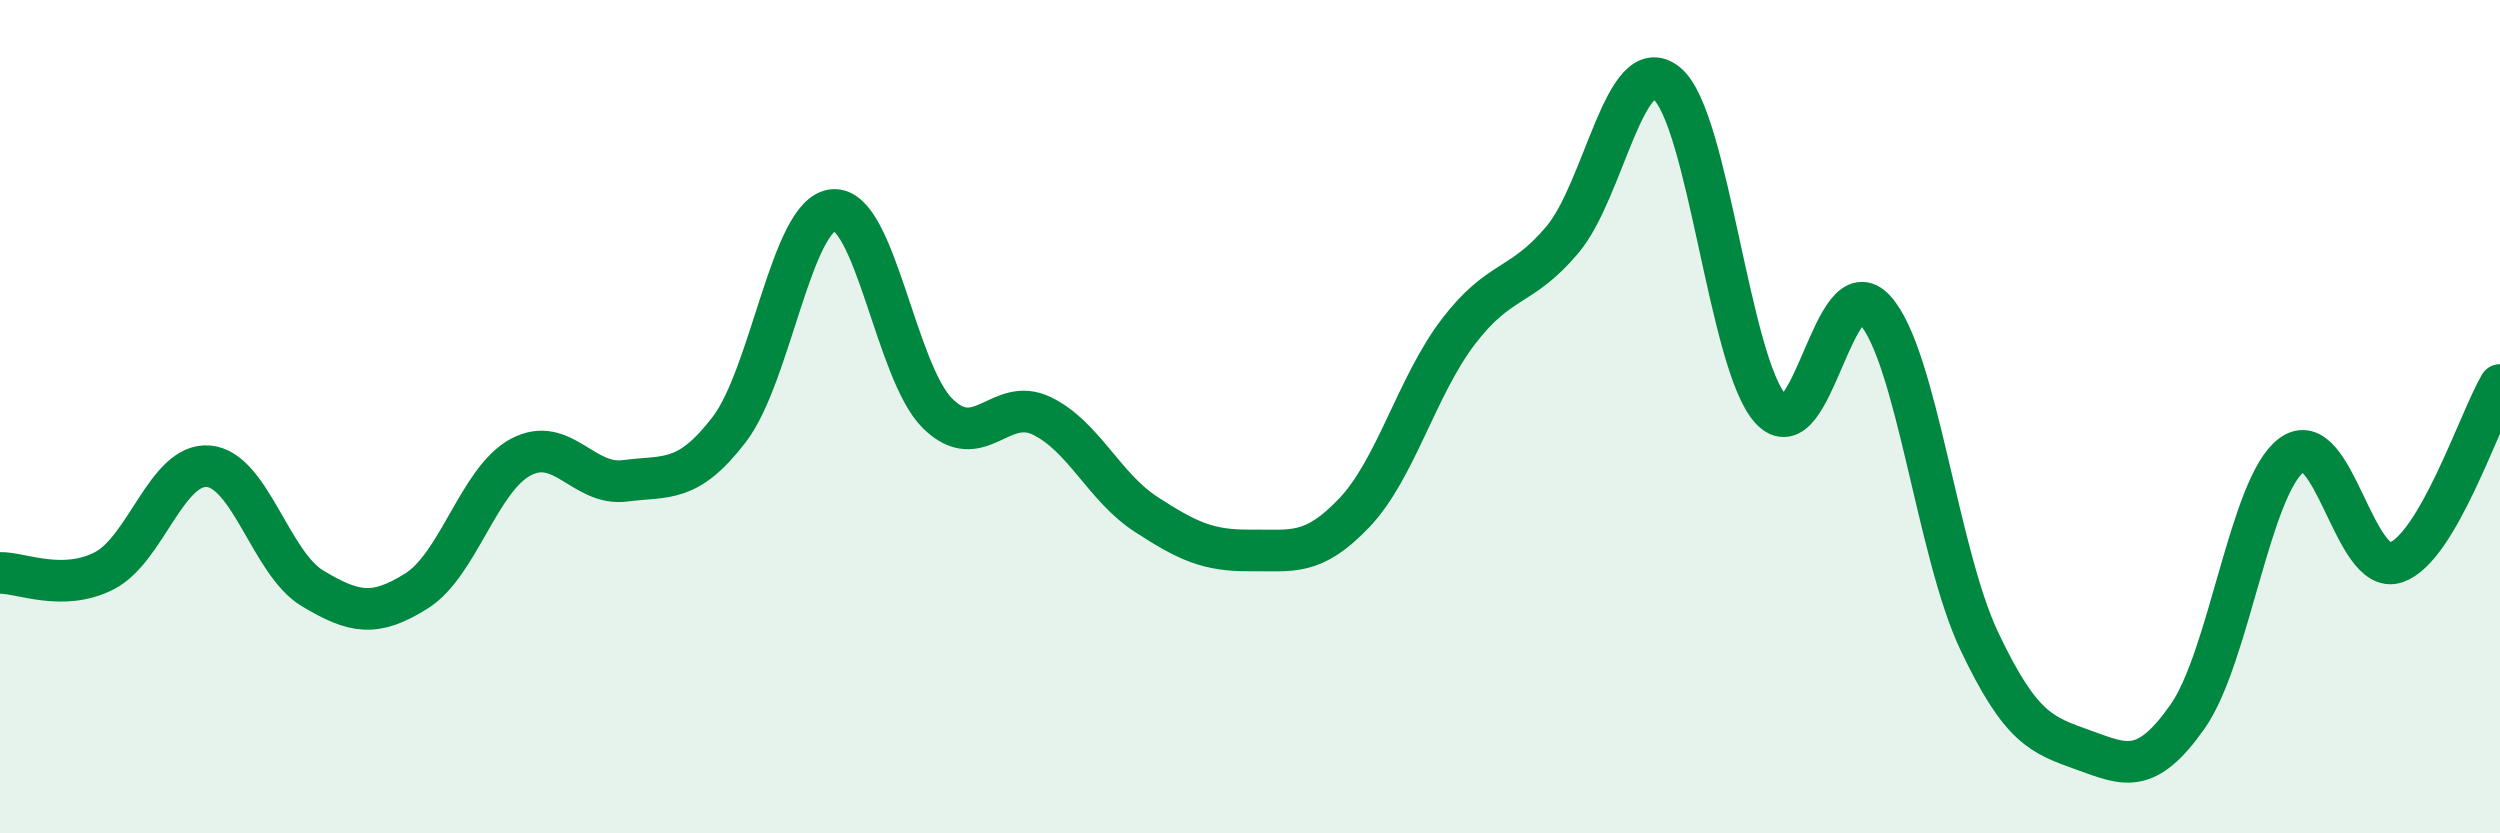
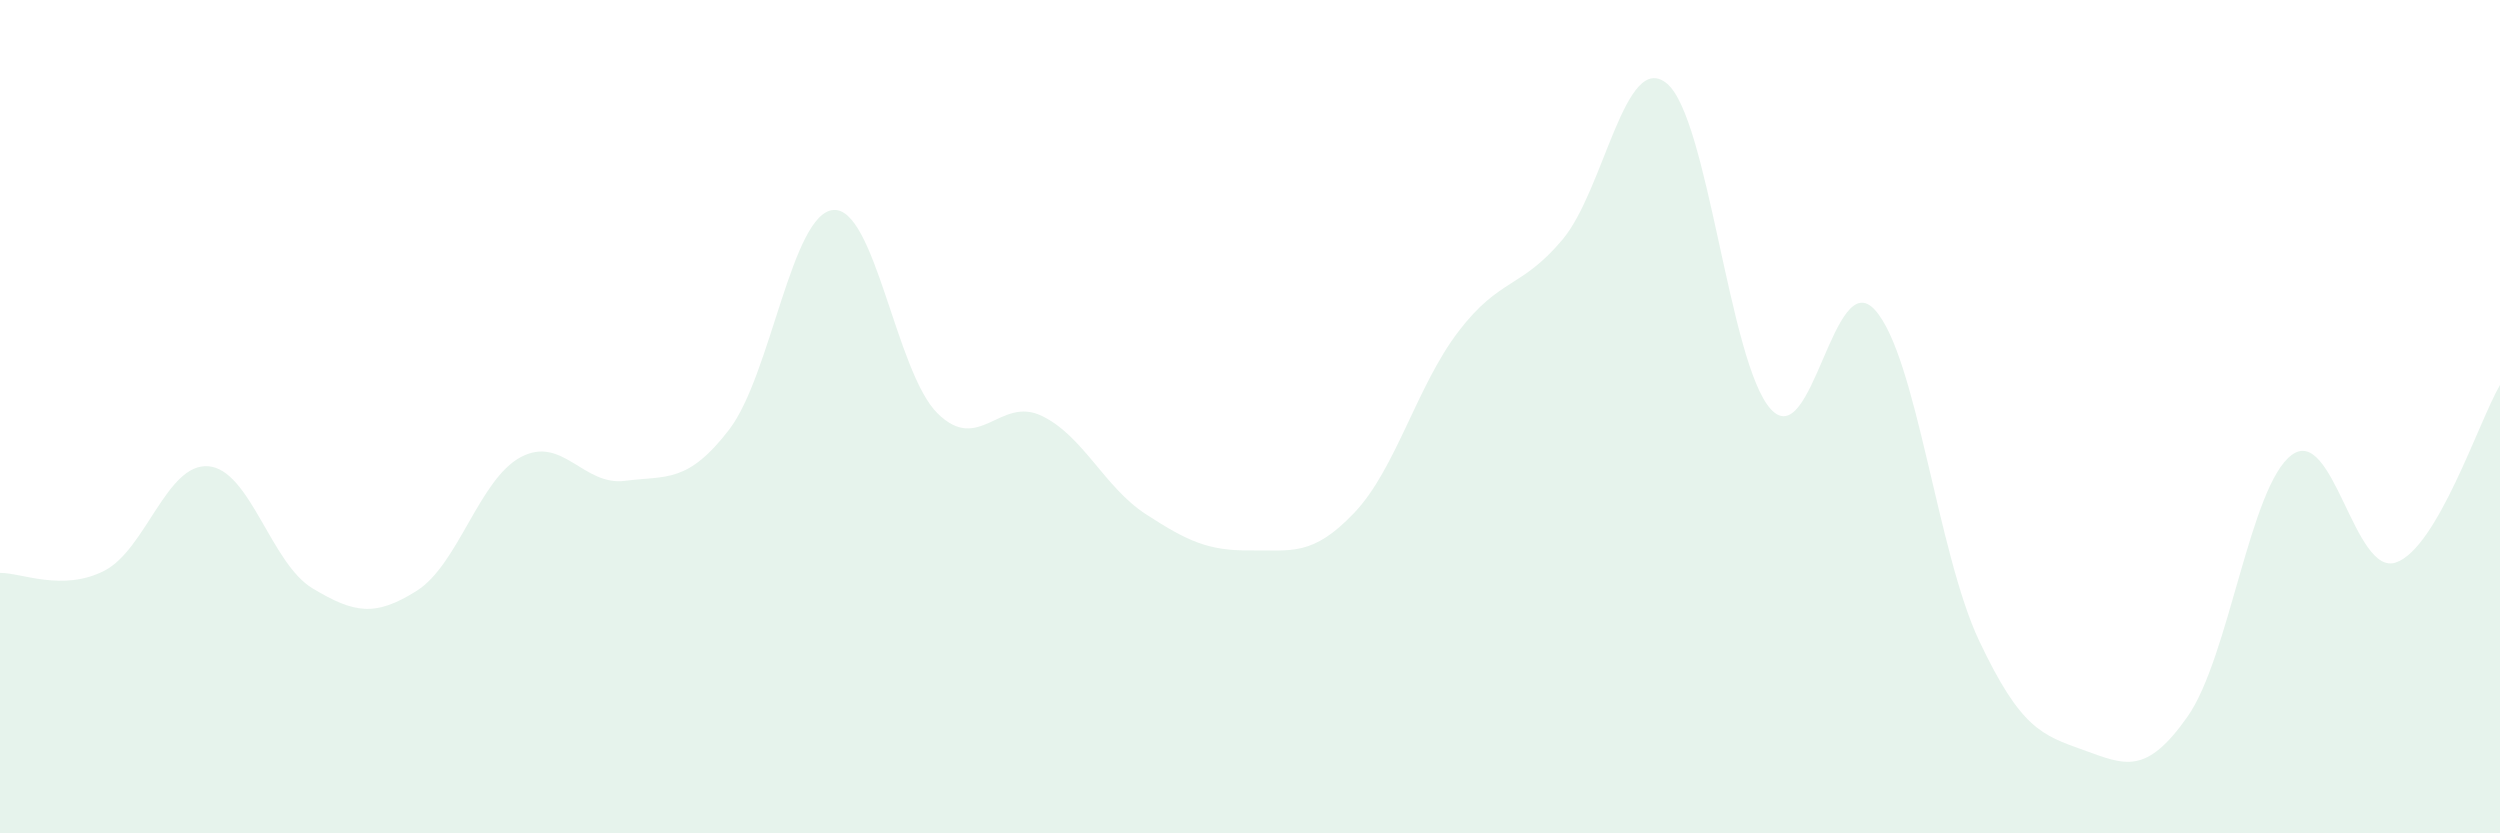
<svg xmlns="http://www.w3.org/2000/svg" width="60" height="20" viewBox="0 0 60 20">
  <path d="M 0,13.75 C 0.5,13.74 1.5,14.21 2.5,13.7 C 3.5,13.19 4,11.11 5,11.19 C 6,11.27 6.5,13.52 7.5,14.12 C 8.5,14.72 9,14.81 10,14.18 C 11,13.55 11.5,11.5 12.5,10.97 C 13.5,10.44 14,11.67 15,11.54 C 16,11.41 16.5,11.61 17.5,10.31 C 18.5,9.01 19,5.12 20,5.04 C 21,4.96 21.5,8.93 22.5,9.92 C 23.5,10.91 24,9.5 25,9.98 C 26,10.46 26.5,11.69 27.5,12.34 C 28.5,12.99 29,13.22 30,13.21 C 31,13.2 31.5,13.36 32.5,12.31 C 33.5,11.26 34,9.27 35,7.96 C 36,6.65 36.5,6.94 37.5,5.75 C 38.5,4.56 39,1.19 40,2 C 41,2.81 41.5,8.73 42.5,9.82 C 43.5,10.91 44,6.33 45,7.44 C 46,8.55 46.5,13.27 47.5,15.38 C 48.5,17.49 49,17.64 50,18 C 51,18.36 51.5,18.62 52.5,17.2 C 53.5,15.78 54,11.66 55,10.92 C 56,10.18 56.5,13.84 57.5,13.5 C 58.5,13.16 59.5,10.09 60,9.24L60 20L0 20Z" fill="#008740" opacity="0.1" stroke-linecap="round" stroke-linejoin="round" />
-   <path d="M 0,13.75 C 0.5,13.74 1.5,14.21 2.5,13.7 C 3.5,13.19 4,11.11 5,11.19 C 6,11.27 6.5,13.52 7.5,14.12 C 8.5,14.72 9,14.81 10,14.18 C 11,13.55 11.5,11.5 12.5,10.97 C 13.5,10.44 14,11.67 15,11.54 C 16,11.41 16.5,11.61 17.5,10.31 C 18.5,9.01 19,5.12 20,5.04 C 21,4.96 21.5,8.93 22.5,9.92 C 23.5,10.91 24,9.5 25,9.98 C 26,10.46 26.5,11.69 27.5,12.34 C 28.5,12.99 29,13.22 30,13.21 C 31,13.2 31.5,13.36 32.5,12.31 C 33.5,11.26 34,9.27 35,7.96 C 36,6.65 36.5,6.94 37.5,5.75 C 38.5,4.56 39,1.19 40,2 C 41,2.81 41.5,8.73 42.5,9.82 C 43.5,10.91 44,6.33 45,7.44 C 46,8.55 46.5,13.27 47.5,15.38 C 48.5,17.49 49,17.64 50,18 C 51,18.36 51.5,18.62 52.5,17.2 C 53.5,15.78 54,11.66 55,10.92 C 56,10.18 56.5,13.84 57.5,13.5 C 58.5,13.16 59.5,10.09 60,9.24" stroke="#008740" stroke-width="1" fill="none" stroke-linecap="round" stroke-linejoin="round" />
</svg>